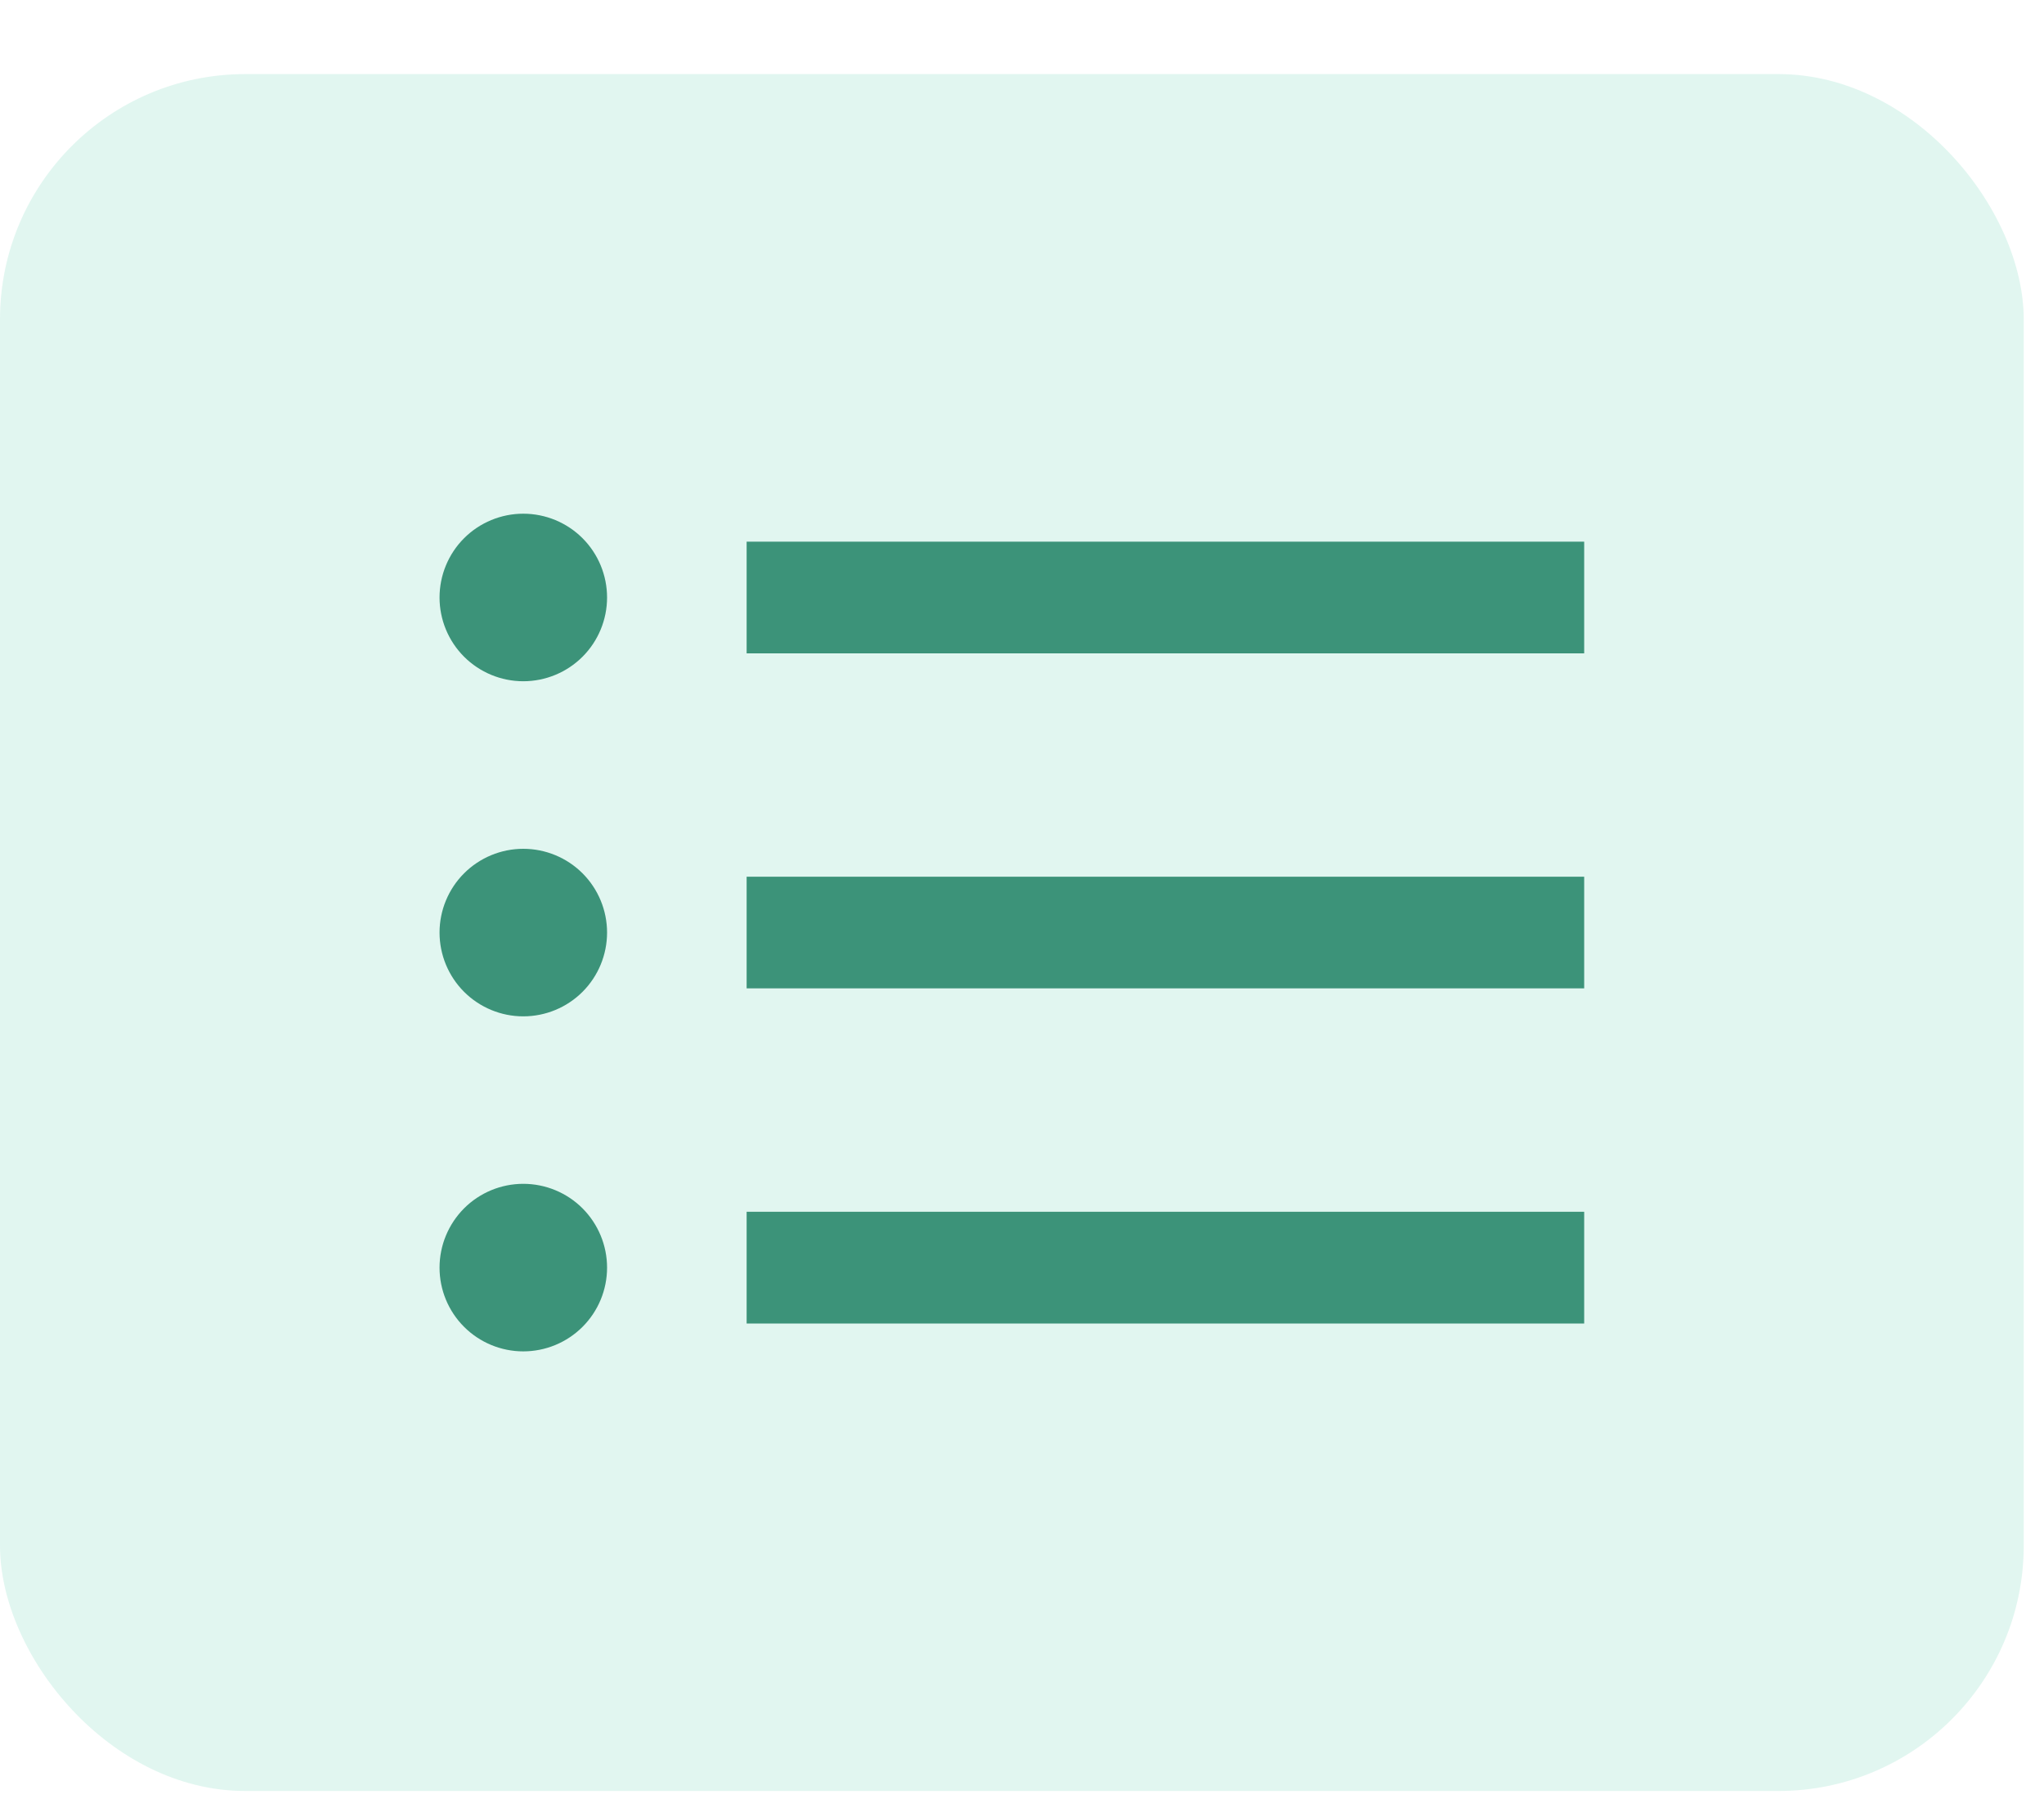
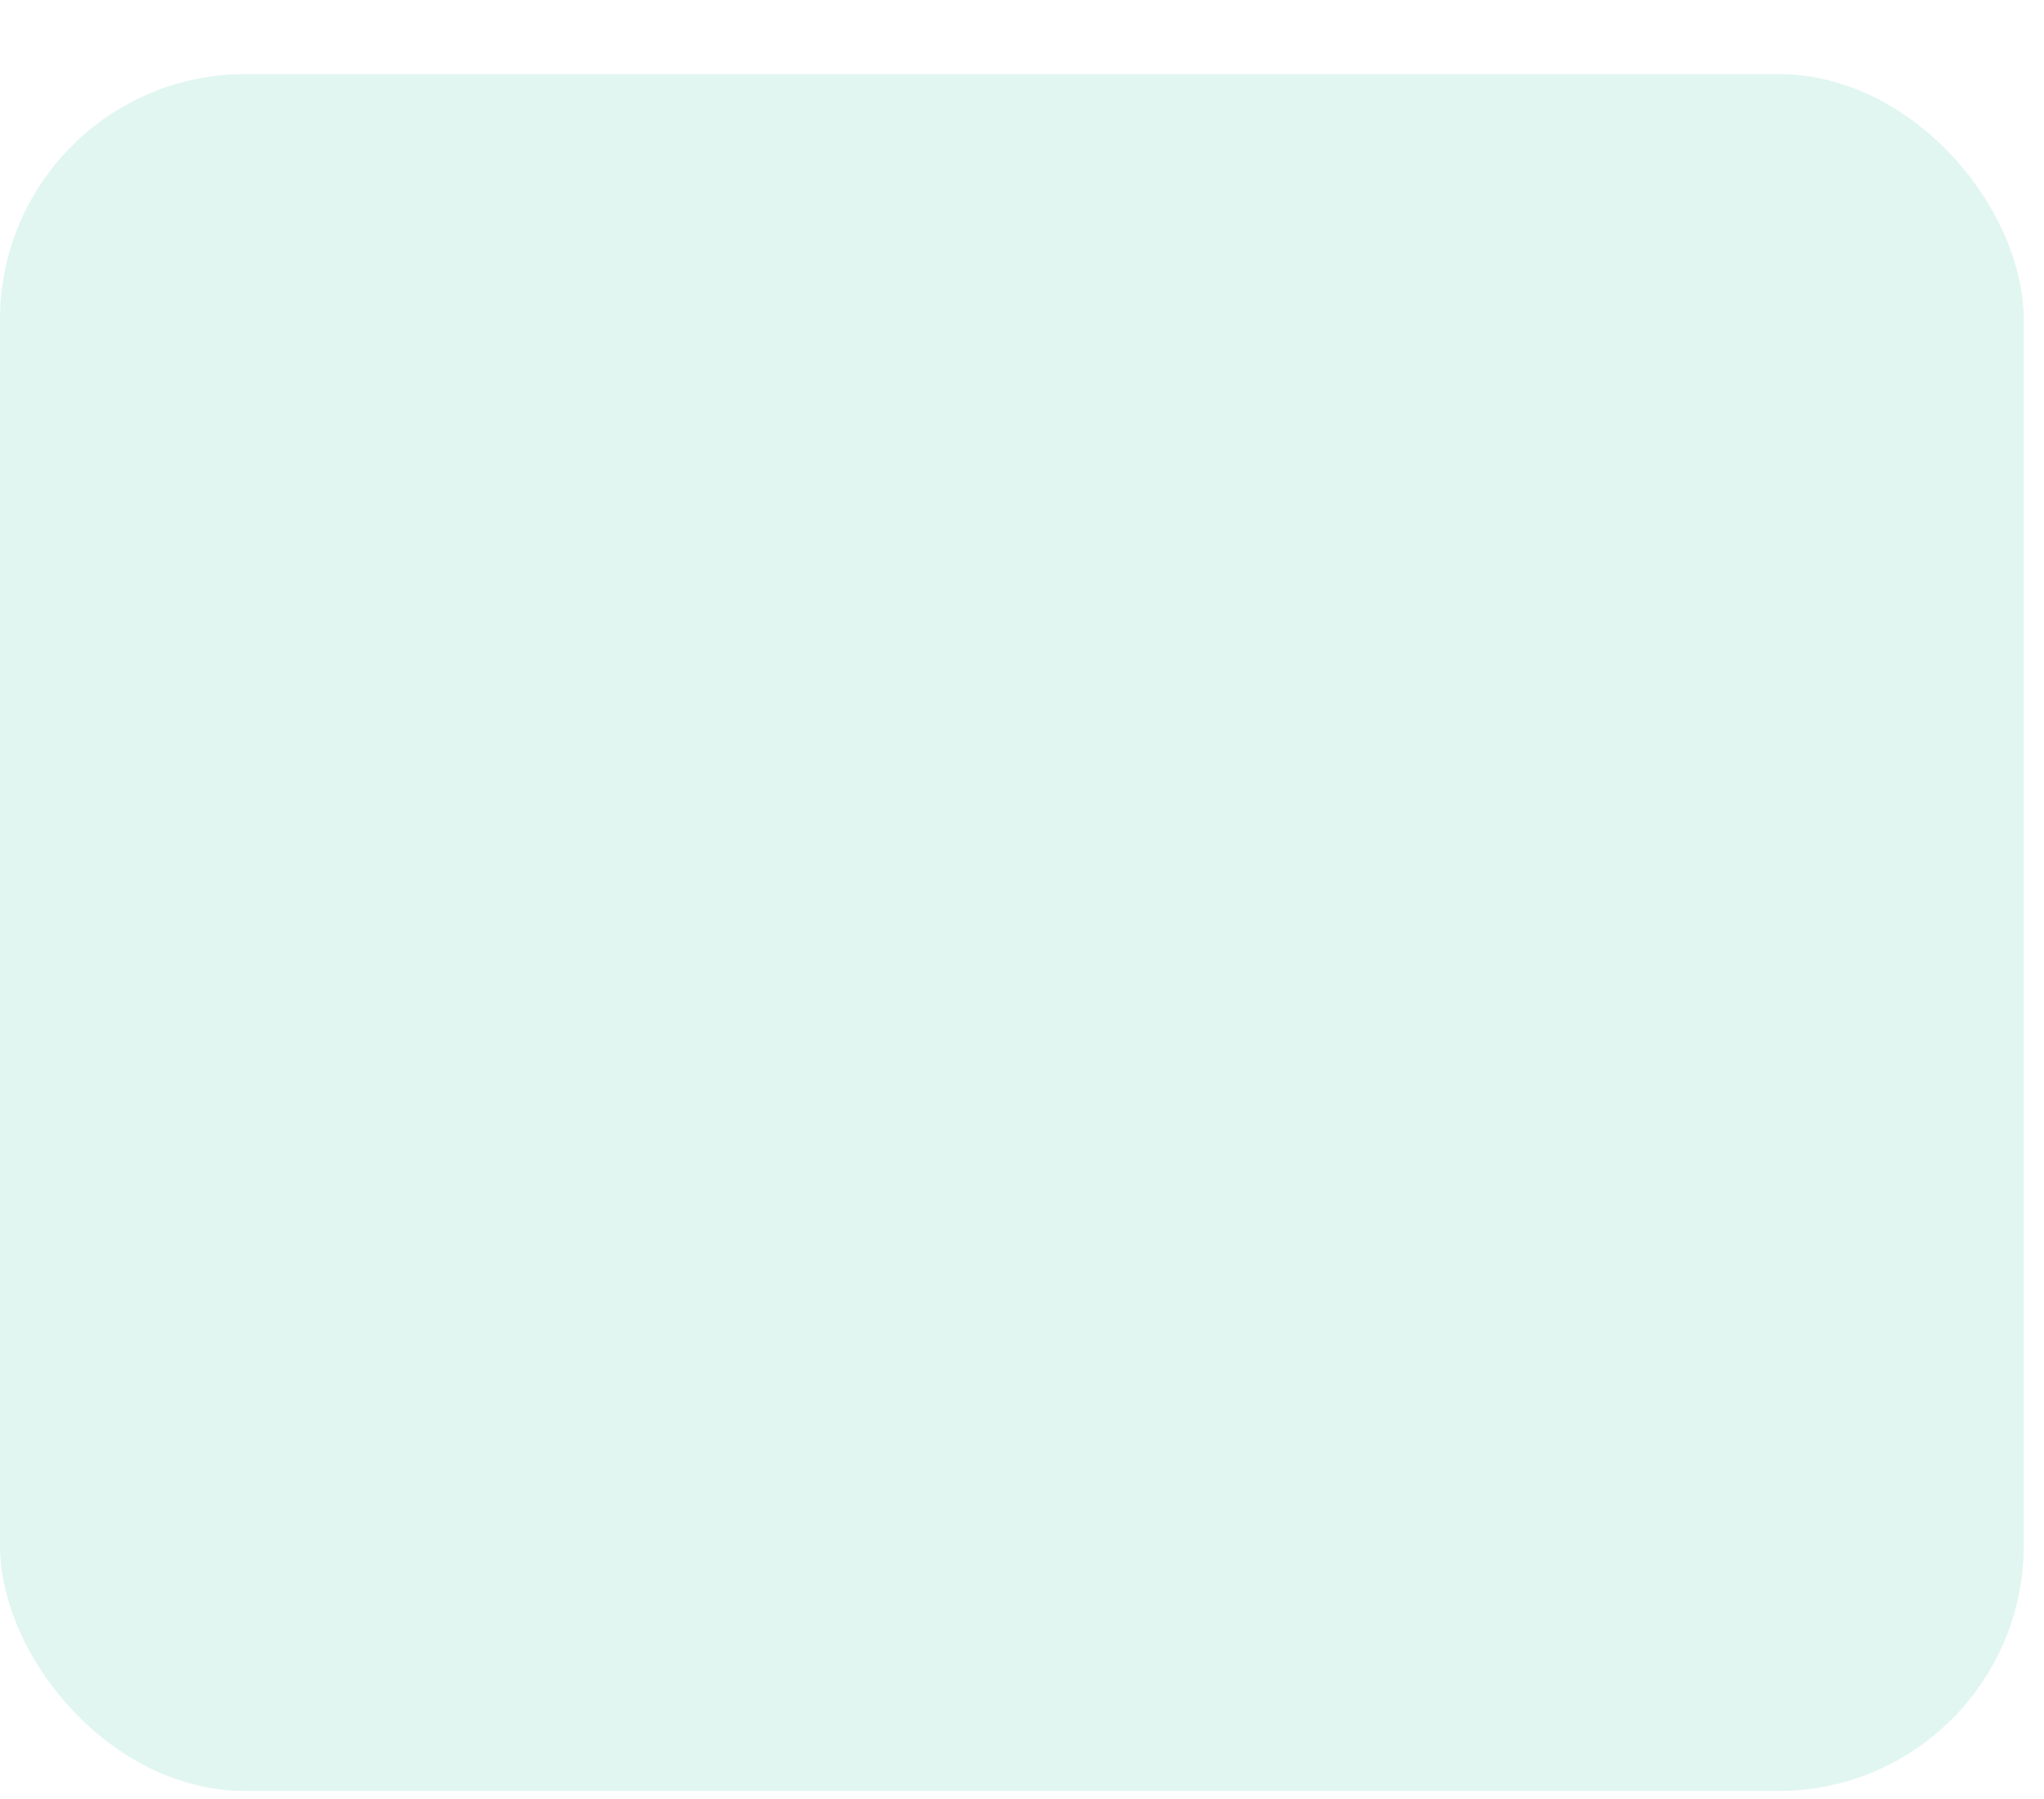
<svg xmlns="http://www.w3.org/2000/svg" width="25" height="22" viewBox="0 0 25 22" fill="none">
  <rect y="0.906" width="24.752" height="20.996" rx="3" fill="#51CAA7" fill-opacity="0.17" />
-   <path d="M6.4 6.282C6.129 6.282 5.868 6.39 5.676 6.582C5.484 6.774 5.376 7.035 5.376 7.307C5.376 7.578 5.484 7.839 5.676 8.031C5.868 8.223 6.129 8.331 6.4 8.331C6.672 8.331 6.933 8.223 7.125 8.031C7.317 7.839 7.425 7.578 7.425 7.307C7.425 7.035 7.317 6.774 7.125 6.582C6.933 6.39 6.672 6.282 6.4 6.282ZM9.132 6.624V7.99H19.376V6.624H9.132ZM6.4 10.38C6.129 10.38 5.868 10.488 5.676 10.68C5.484 10.872 5.376 11.133 5.376 11.404C5.376 11.676 5.484 11.937 5.676 12.129C5.868 12.321 6.129 12.429 6.4 12.429C6.672 12.429 6.933 12.321 7.125 12.129C7.317 11.937 7.425 11.676 7.425 11.404C7.425 11.133 7.317 10.872 7.125 10.68C6.933 10.488 6.672 10.38 6.4 10.38ZM9.132 10.721V12.087H19.376V10.721H9.132ZM6.4 14.477C6.129 14.477 5.868 14.585 5.676 14.777C5.484 14.97 5.376 15.23 5.376 15.502C5.376 15.774 5.484 16.034 5.676 16.226C5.868 16.418 6.129 16.526 6.4 16.526C6.672 16.526 6.933 16.418 7.125 16.226C7.317 16.034 7.425 15.774 7.425 15.502C7.425 15.23 7.317 14.97 7.125 14.777C6.933 14.585 6.672 14.477 6.4 14.477ZM9.132 14.819V16.185H19.376V14.819H9.132Z" fill="#3C9379" />
</svg>